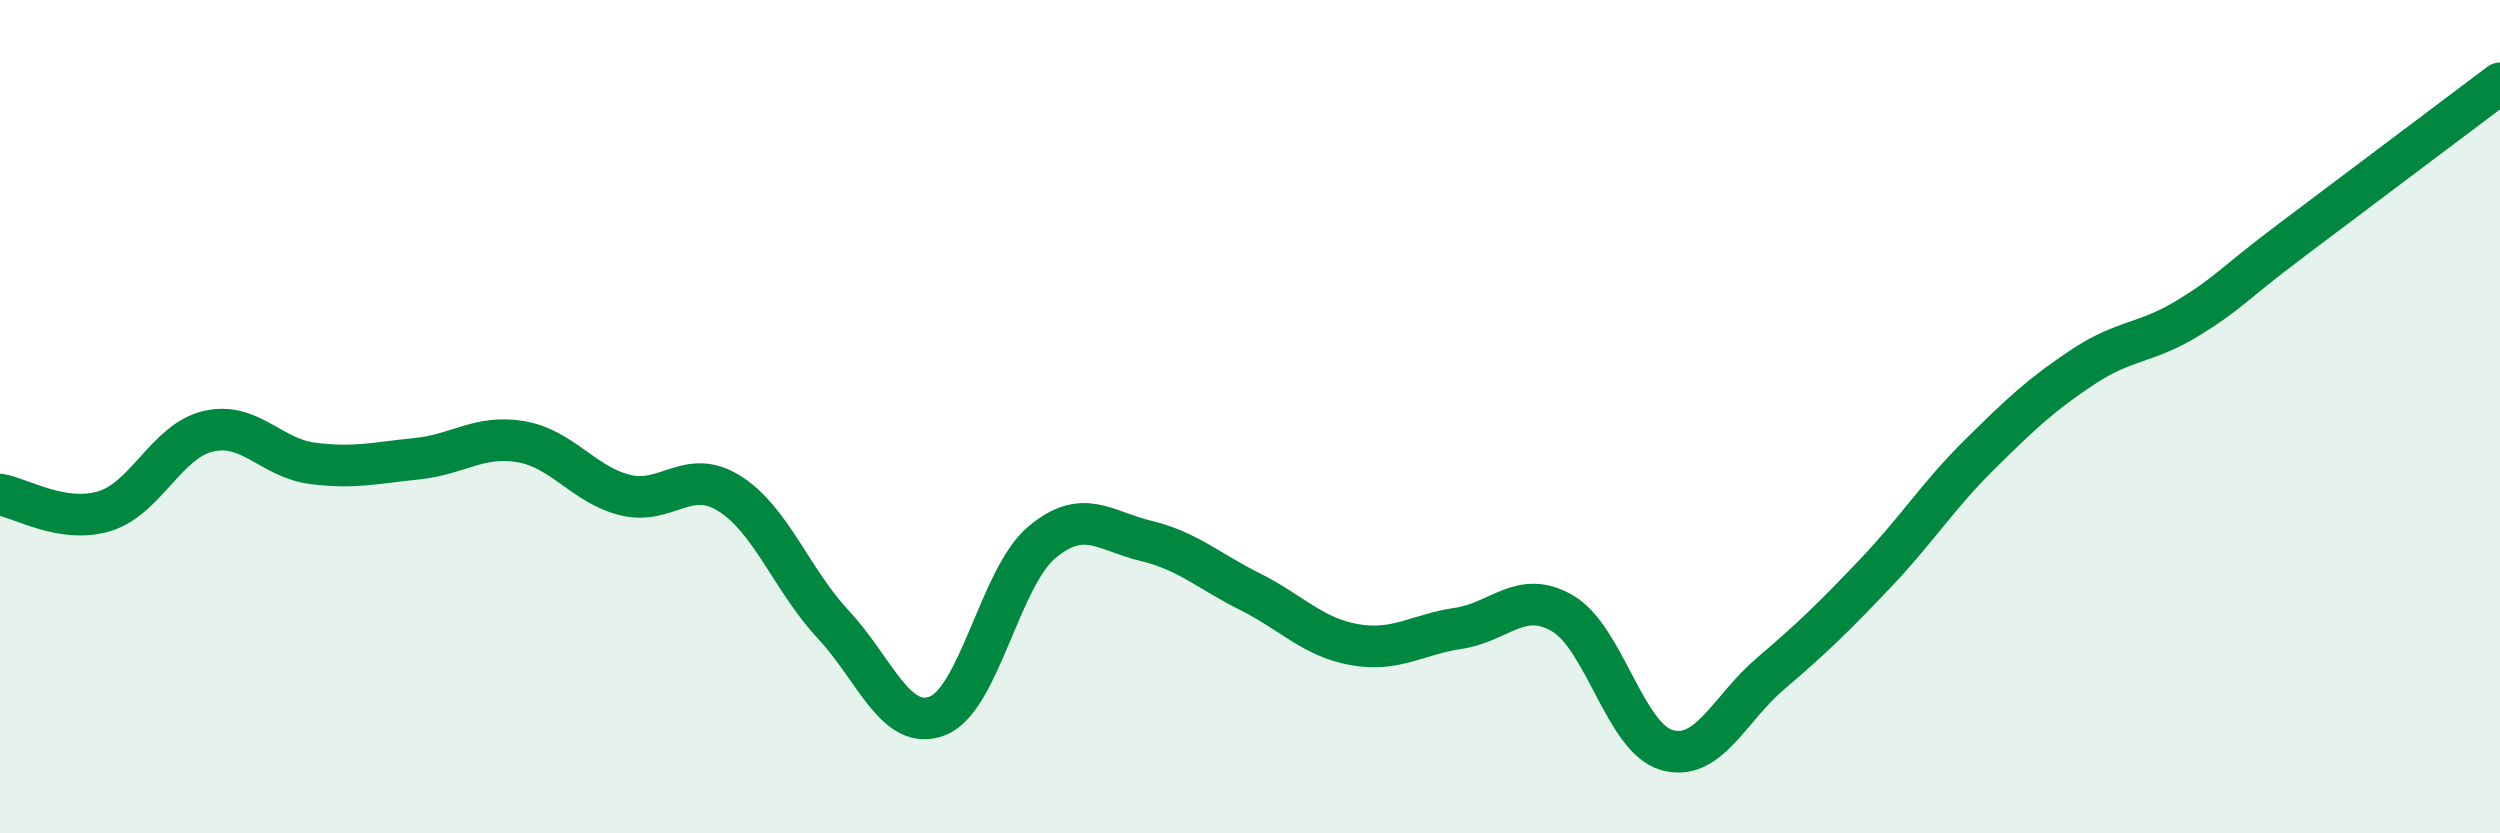
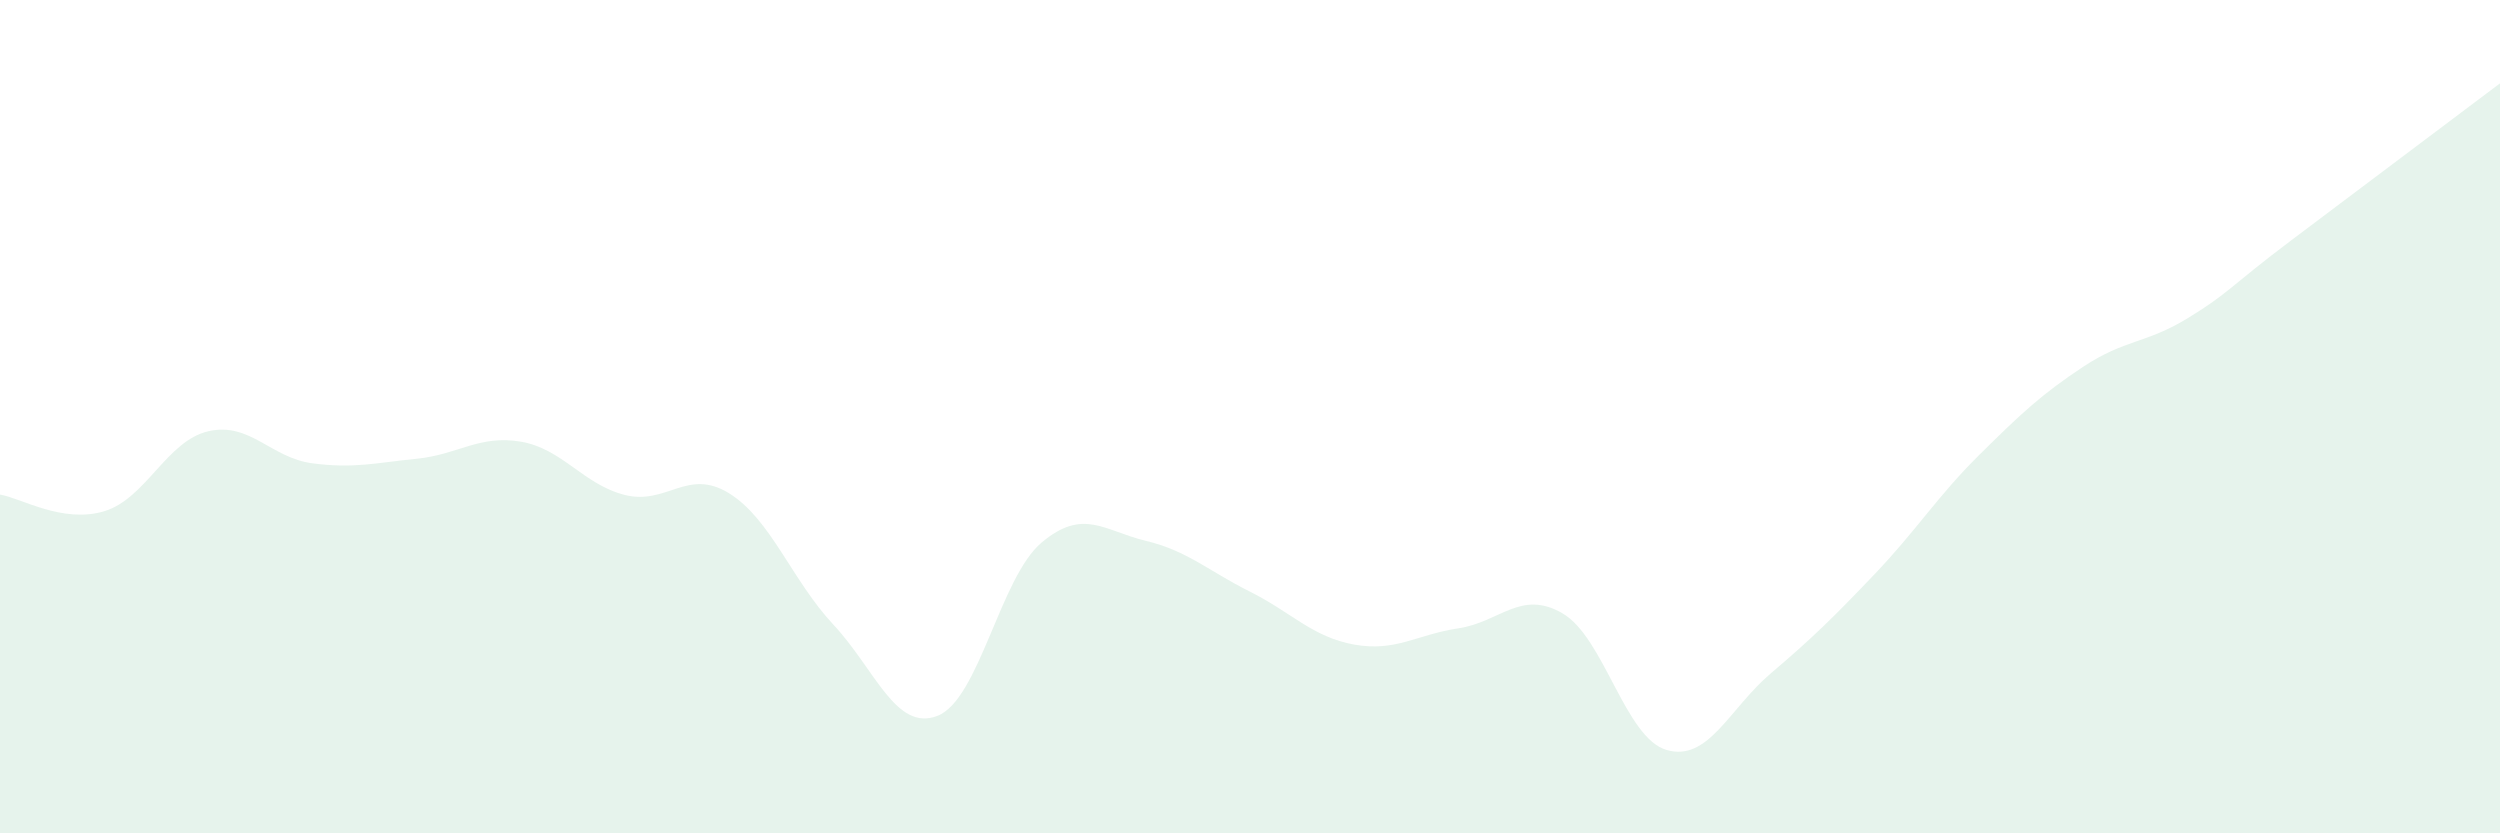
<svg xmlns="http://www.w3.org/2000/svg" width="60" height="20" viewBox="0 0 60 20">
  <path d="M 0,11.87 C 0.5,11.95 1.5,12.57 2.5,12.27 C 3.5,11.97 4,10.58 5,10.35 C 6,10.12 6.5,10.99 7.5,11.12 C 8.5,11.25 9,11.11 10,11.01 C 11,10.91 11.5,10.43 12.5,10.6 C 13.5,10.77 14,11.63 15,11.88 C 16,12.13 16.5,11.22 17.5,11.84 C 18.5,12.46 19,13.92 20,14.99 C 21,16.06 21.5,17.57 22.5,17.18 C 23.5,16.79 24,13.86 25,13.02 C 26,12.18 26.5,12.74 27.5,12.98 C 28.5,13.22 29,13.7 30,14.2 C 31,14.7 31.5,15.29 32.5,15.47 C 33.5,15.65 34,15.23 35,15.08 C 36,14.93 36.5,14.14 37.5,14.72 C 38.5,15.3 39,17.71 40,18 C 41,18.29 41.5,17.01 42.5,16.16 C 43.5,15.31 44,14.82 45,13.77 C 46,12.72 46.5,11.91 47.5,10.92 C 48.5,9.93 49,9.46 50,8.8 C 51,8.14 51.5,8.25 52.5,7.64 C 53.5,7.03 53.5,6.89 55,5.76 C 56.5,4.63 59,2.75 60,2L60 20L0 20Z" fill="#008740" opacity="0.1" stroke-linecap="round" stroke-linejoin="round" />
-   <path d="M 0,11.87 C 0.5,11.95 1.5,12.57 2.5,12.27 C 3.5,11.97 4,10.58 5,10.35 C 6,10.12 6.5,10.99 7.5,11.12 C 8.5,11.25 9,11.11 10,11.01 C 11,10.91 11.5,10.43 12.5,10.6 C 13.5,10.77 14,11.63 15,11.88 C 16,12.13 16.5,11.22 17.5,11.84 C 18.5,12.46 19,13.92 20,14.99 C 21,16.06 21.5,17.57 22.5,17.18 C 23.5,16.79 24,13.86 25,13.02 C 26,12.18 26.5,12.74 27.5,12.98 C 28.5,13.22 29,13.7 30,14.2 C 31,14.7 31.5,15.29 32.5,15.47 C 33.5,15.65 34,15.23 35,15.08 C 36,14.93 36.5,14.14 37.5,14.72 C 38.5,15.3 39,17.71 40,18 C 41,18.29 41.5,17.01 42.5,16.16 C 43.5,15.31 44,14.82 45,13.77 C 46,12.72 46.5,11.91 47.5,10.92 C 48.5,9.93 49,9.46 50,8.8 C 51,8.14 51.5,8.25 52.5,7.64 C 53.5,7.03 53.5,6.89 55,5.76 C 56.5,4.63 59,2.75 60,2" stroke="#008740" stroke-width="1" fill="none" stroke-linecap="round" stroke-linejoin="round" />
</svg>